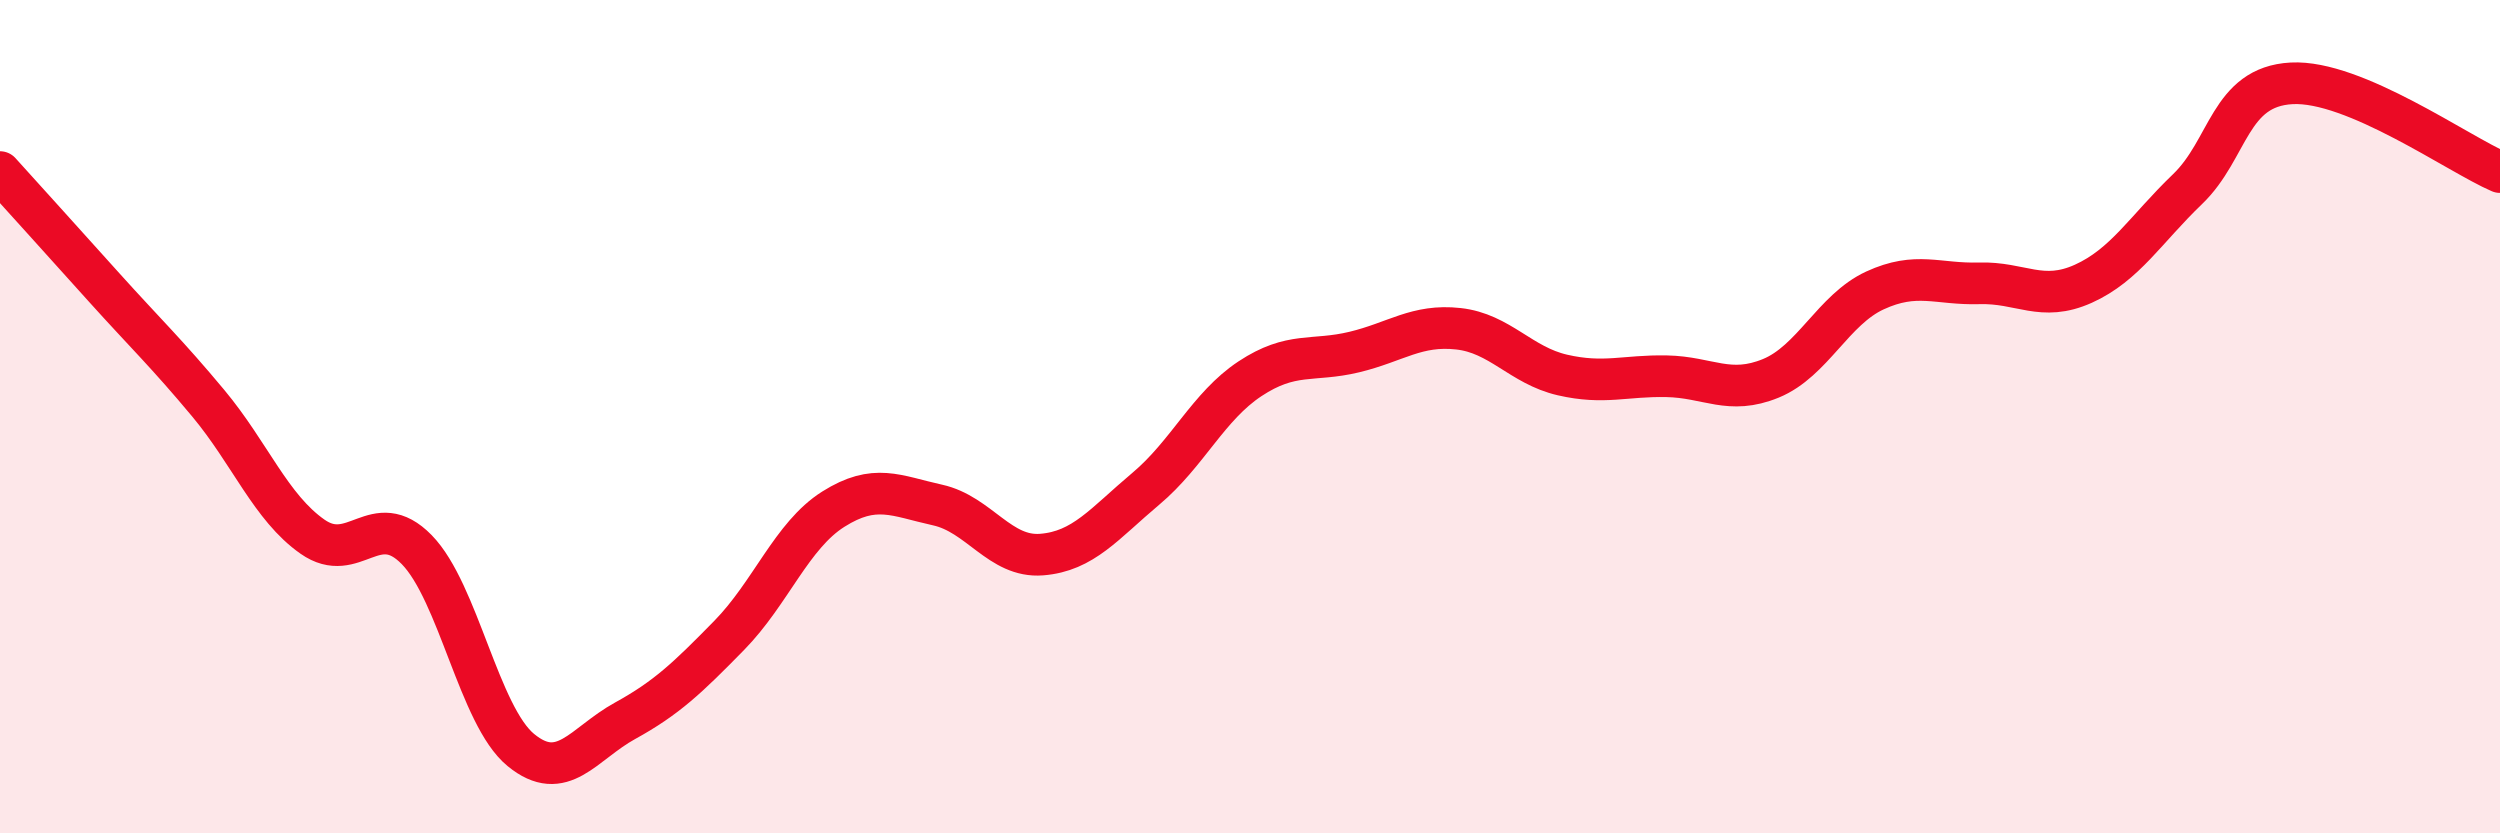
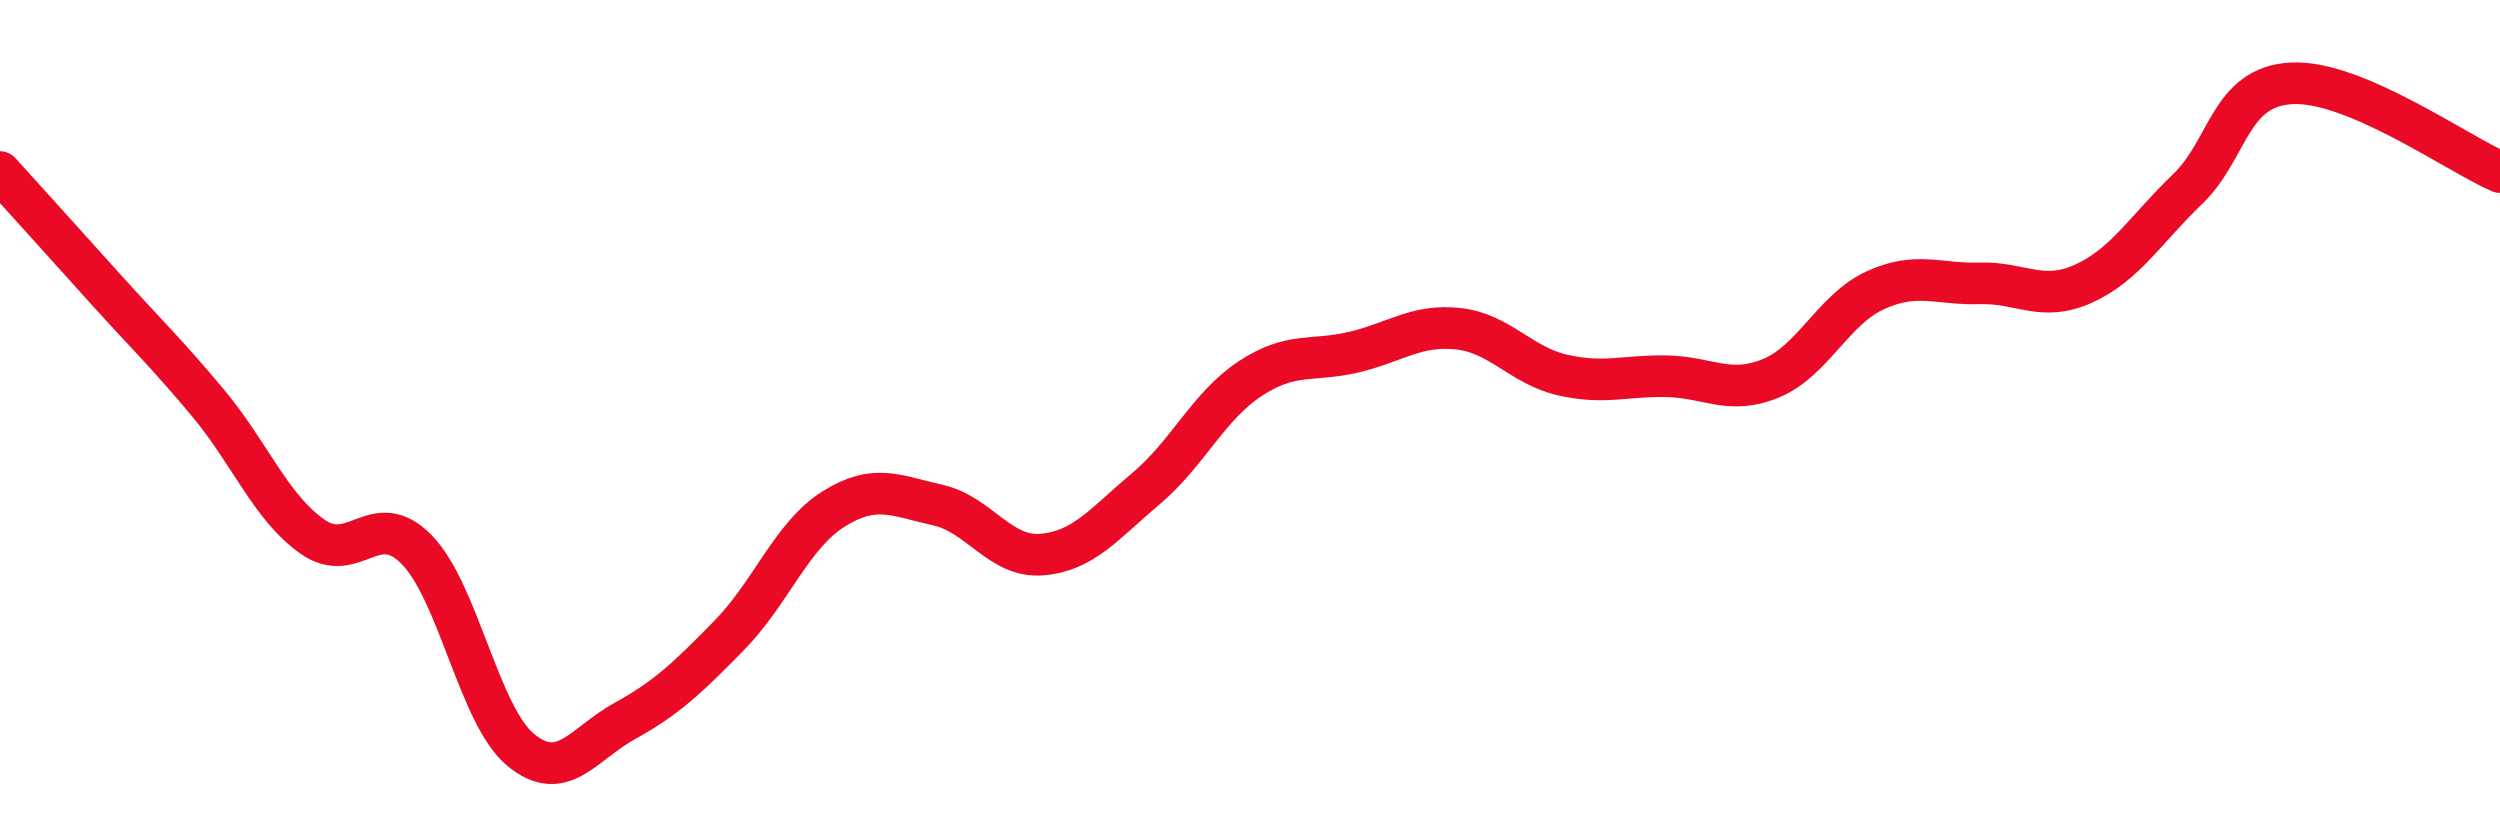
<svg xmlns="http://www.w3.org/2000/svg" width="60" height="20" viewBox="0 0 60 20">
-   <path d="M 0,4.13 C 0.5,4.68 1.5,5.79 2.5,6.9 C 3.5,8.01 4,8.48 5,9.68 C 6,10.88 6.5,12.18 7.5,12.88 C 8.5,13.58 9,12.17 10,13.19 C 11,14.21 11.5,17.18 12.5,18 C 13.5,18.82 14,17.85 15,17.3 C 16,16.75 16.5,16.27 17.5,15.25 C 18.5,14.23 19,12.85 20,12.22 C 21,11.59 21.5,11.9 22.5,12.12 C 23.5,12.34 24,13.39 25,13.31 C 26,13.23 26.5,12.57 27.5,11.73 C 28.5,10.89 29,9.75 30,9.09 C 31,8.43 31.5,8.69 32.5,8.45 C 33.5,8.21 34,7.78 35,7.89 C 36,8 36.5,8.77 37.5,9 C 38.5,9.23 39,9.01 40,9.03 C 41,9.05 41.5,9.49 42.5,9.08 C 43.5,8.67 44,7.43 45,6.97 C 46,6.51 46.5,6.83 47.5,6.8 C 48.5,6.77 49,7.26 50,6.81 C 51,6.36 51.5,5.5 52.5,4.54 C 53.5,3.58 53.5,2.08 55,2 C 56.5,1.92 59,3.7 60,4.13L60 20L0 20Z" fill="#EB0A25" opacity="0.1" stroke-linecap="round" stroke-linejoin="round" />
  <path d="M 0,4.13 C 0.5,4.68 1.5,5.79 2.5,6.9 C 3.5,8.01 4,8.48 5,9.68 C 6,10.88 6.5,12.18 7.5,12.88 C 8.5,13.58 9,12.17 10,13.19 C 11,14.21 11.5,17.18 12.5,18 C 13.5,18.82 14,17.85 15,17.3 C 16,16.75 16.5,16.27 17.5,15.25 C 18.5,14.23 19,12.85 20,12.22 C 21,11.59 21.5,11.9 22.5,12.12 C 23.5,12.34 24,13.39 25,13.31 C 26,13.23 26.5,12.57 27.5,11.73 C 28.5,10.89 29,9.75 30,9.09 C 31,8.43 31.5,8.69 32.5,8.45 C 33.5,8.21 34,7.78 35,7.89 C 36,8 36.5,8.77 37.5,9 C 38.5,9.23 39,9.01 40,9.03 C 41,9.05 41.5,9.49 42.5,9.08 C 43.5,8.67 44,7.43 45,6.97 C 46,6.51 46.5,6.83 47.5,6.8 C 48.5,6.77 49,7.26 50,6.81 C 51,6.36 51.5,5.5 52.5,4.54 C 53.5,3.58 53.5,2.08 55,2 C 56.5,1.92 59,3.7 60,4.13" stroke="#EB0A25" stroke-width="1" fill="none" stroke-linecap="round" stroke-linejoin="round" />
</svg>